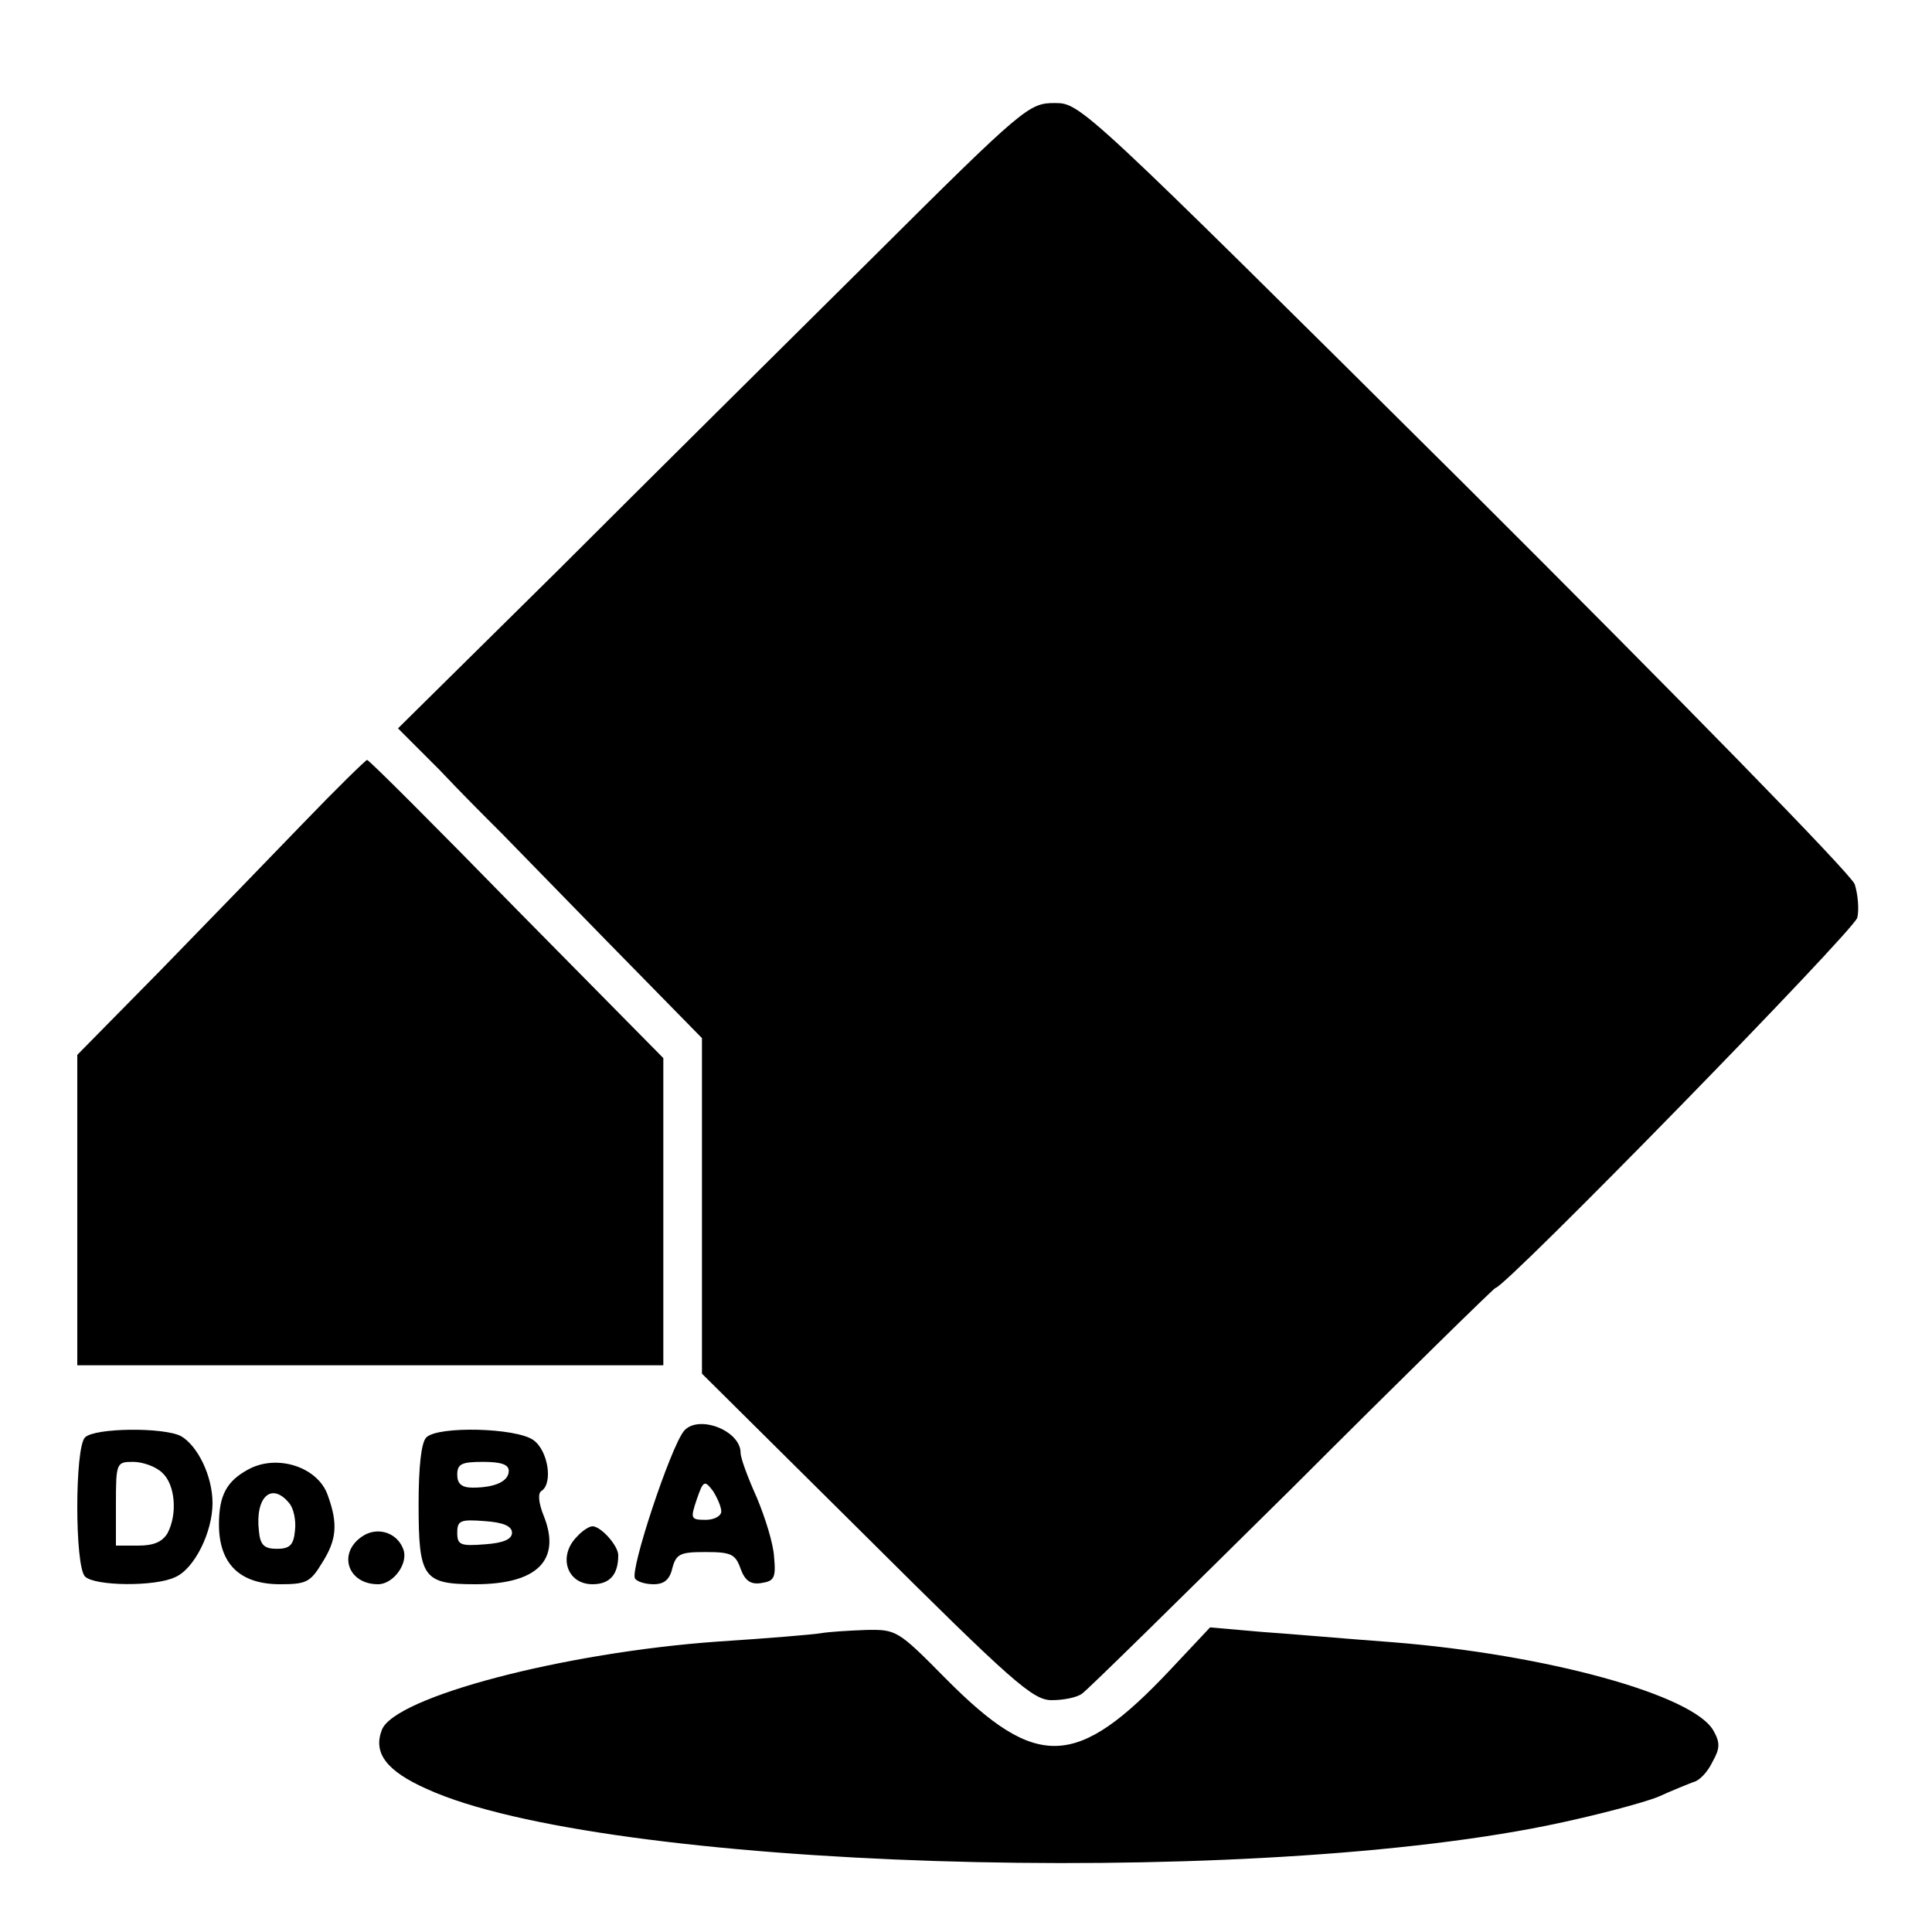
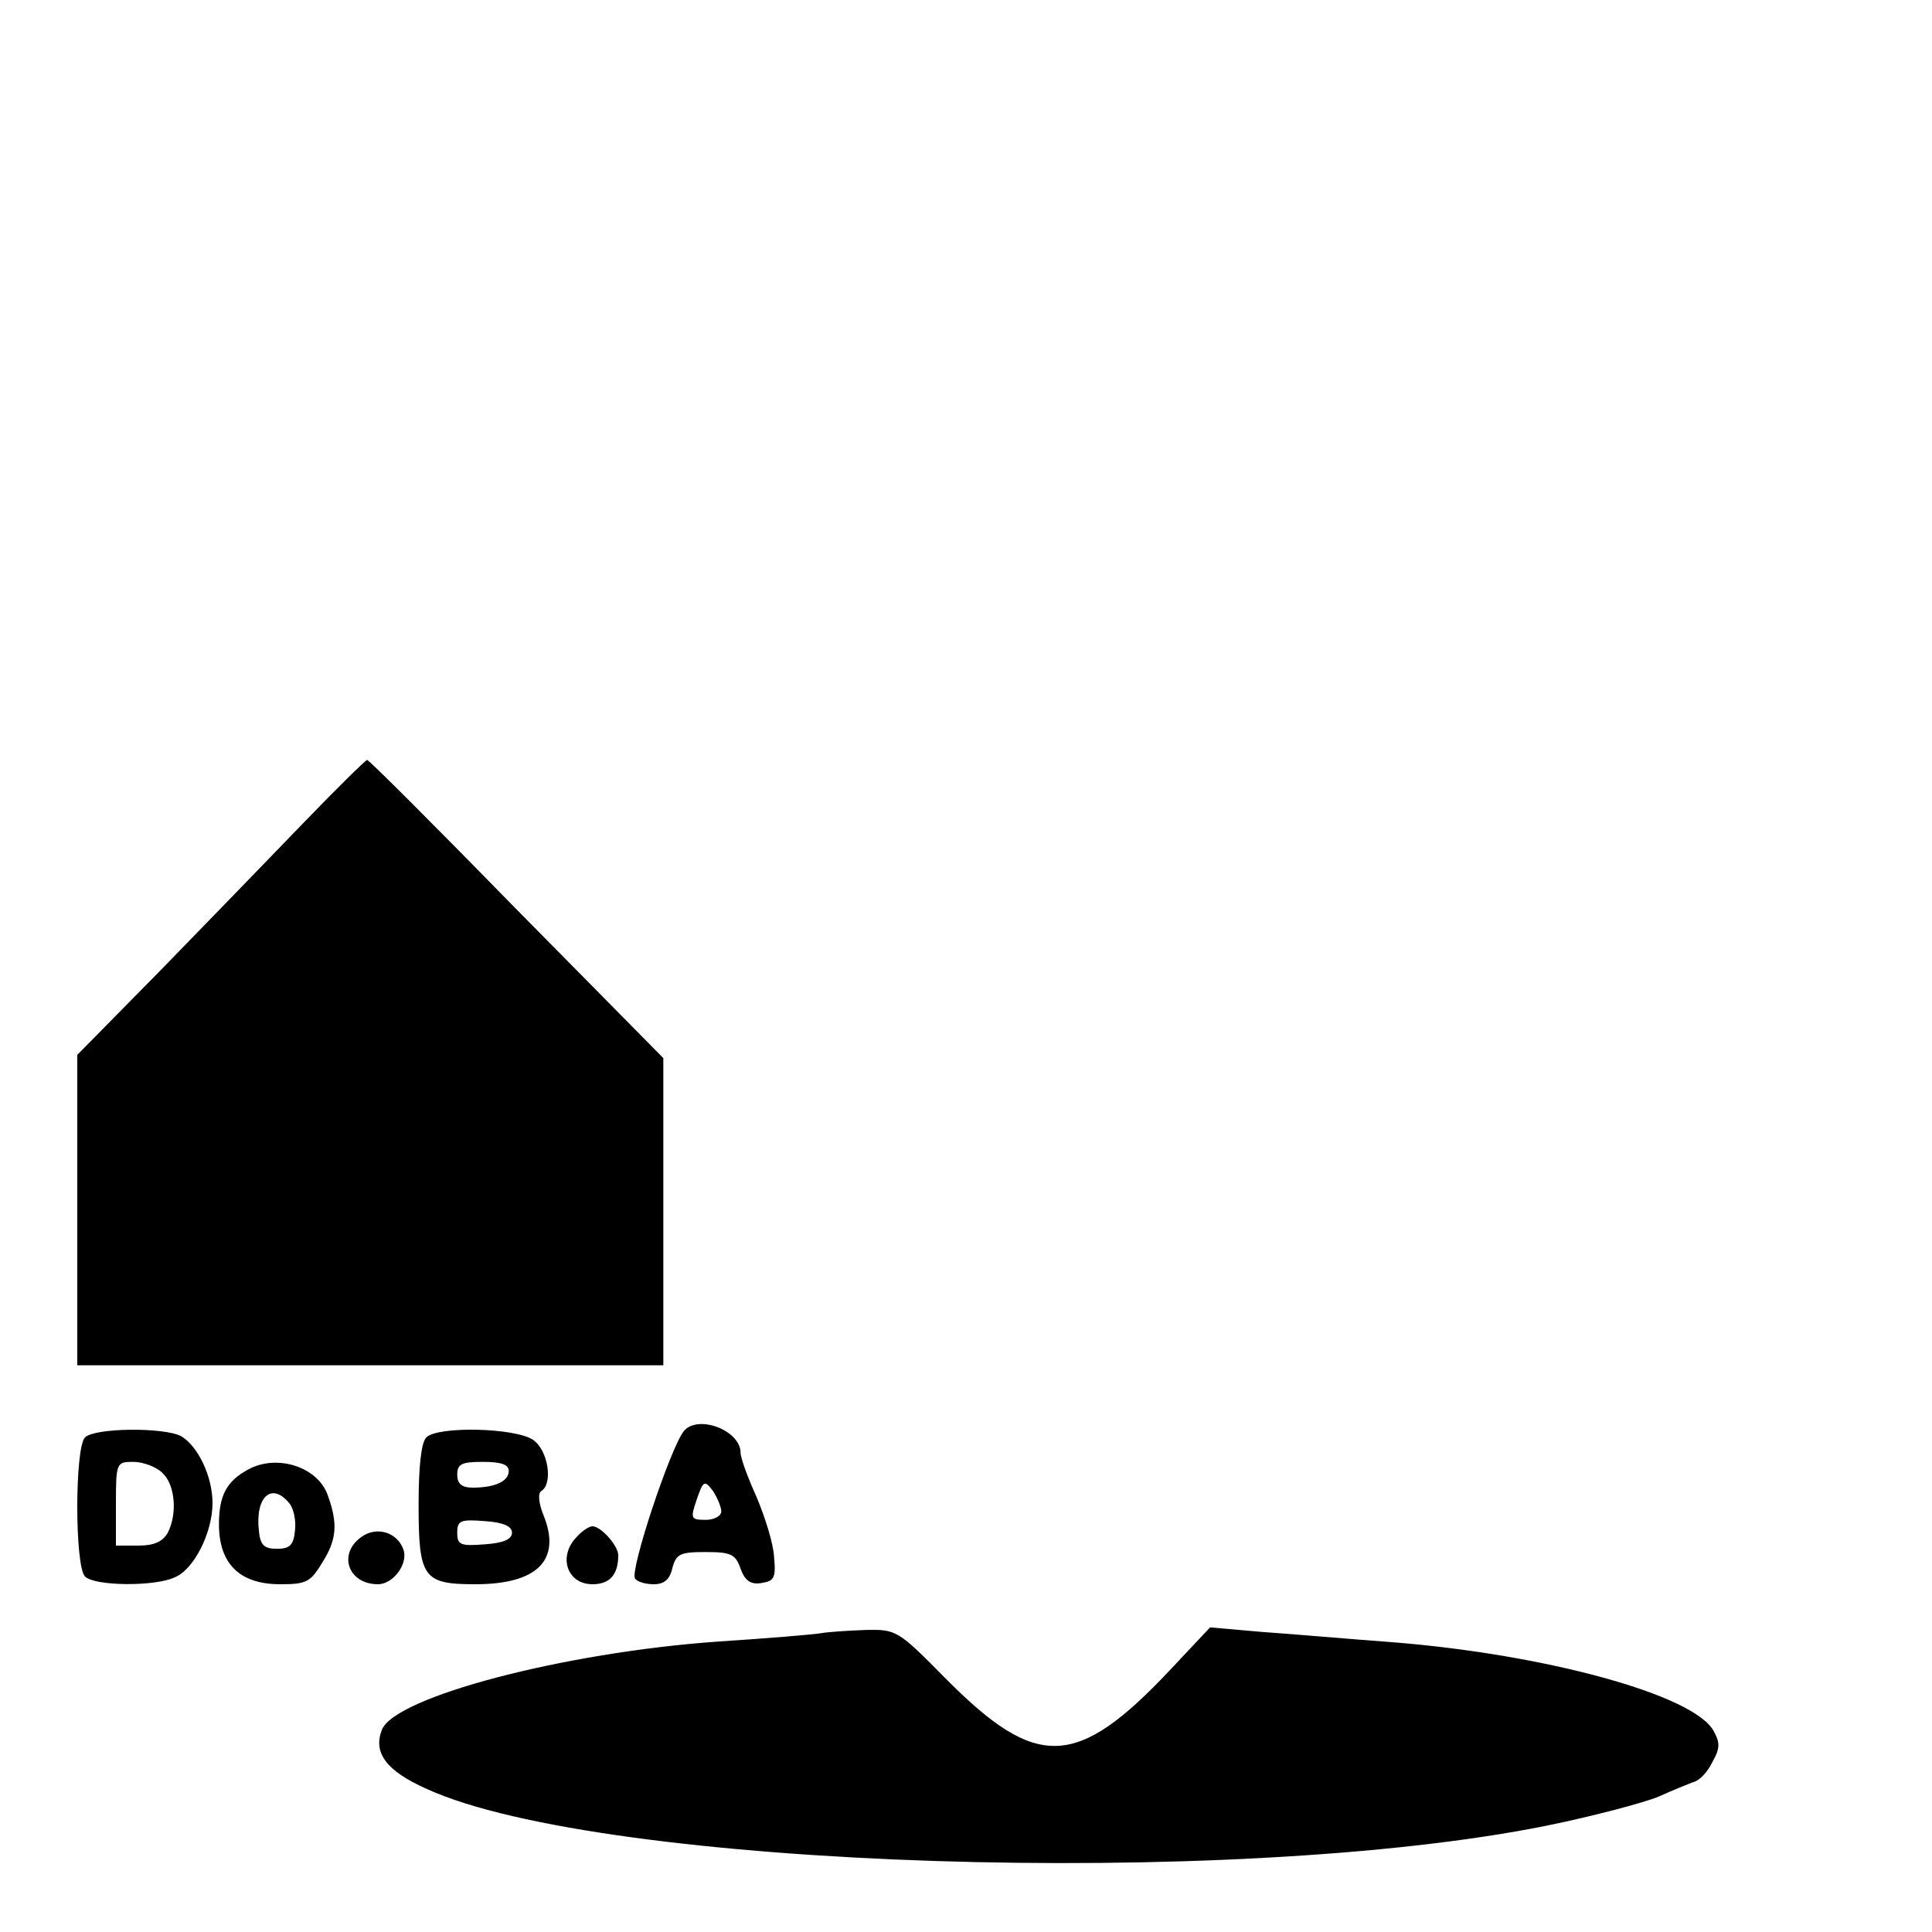
<svg xmlns="http://www.w3.org/2000/svg" version="1.0" width="300pt" height="300pt" viewBox="0 0 300 300" preserveAspectRatio="xMidYMid meet">
  <g transform="translate(0,300) scale(0.1,-0.1)" fill="#000000" stroke="none">
-     <path d="M1356 2601 c-133 -132 -353 -350 -489 -486 l-249 -246 64 -64 c34 -36 69 -71 75 -77 7 -7 17 -17 23 -23 5 -5 77 -79 160 -164 l150 -153 0 -261 0 -260 255 -253 c228 -227 259 -254 288 -254 18 0 39 4 47 10 8 5 154 149 326 319 171 171 314 311 316 311 15 0 557 555 562 575 3 13 1 36 -4 52 -6 16 -269 285 -606 621 -593 589 -596 592 -636 592 -40 0 -47 -5 -282 -239z" />
    <path d="M471 1722 c-51 -53 -151 -156 -222 -229 l-129 -131 0 -241 0 -241 455 0 455 0 0 238 0 239 -228 231 c-125 128 -229 232 -232 232 -3 -1 -47 -44 -99 -98z" />
    <path d="M1062 778 c-21 -26 -84 -216 -76 -229 3 -5 16 -9 29 -9 16 0 25 7 29 25 6 22 12 25 51 25 40 0 47 -3 55 -26 7 -19 16 -25 33 -22 19 3 22 8 19 40 -1 21 -14 62 -27 93 -14 31 -25 61 -25 69 0 35 -66 60 -88 34z m58 -125 c0 -7 -11 -13 -24 -13 -24 0 -24 2 -14 32 10 29 12 30 25 13 7 -11 13 -25 13 -32z" />
    <path d="M132 768 c-16 -16 -16 -200 0 -216 15 -15 109 -16 140 -1 30 13 58 70 58 115 0 42 -23 89 -49 104 -27 14 -134 13 -149 -2z m120 -55 c20 -18 24 -64 8 -94 -8 -13 -21 -19 -45 -19 l-35 0 0 65 c0 64 1 65 27 65 14 0 35 -7 45 -17z" />
    <path d="M662 768 c-8 -8 -12 -46 -12 -104 0 -114 7 -124 88 -124 97 0 134 38 106 107 -8 20 -9 35 -3 38 18 12 10 63 -13 79 -27 19 -148 22 -166 4z m128 -52 c0 -16 -21 -26 -56 -26 -17 0 -24 6 -24 20 0 17 7 20 40 20 28 0 40 -4 40 -14z m5 -96 c0 -10 -13 -16 -42 -18 -38 -3 -43 -1 -43 18 0 19 5 21 43 18 29 -2 42 -8 42 -18z" />
    <path d="M385 718 c-33 -18 -45 -40 -45 -85 0 -61 32 -93 95 -93 40 0 47 3 65 33 23 36 25 61 9 105 -15 44 -79 65 -124 40z m64 -52 c7 -8 11 -27 9 -43 -2 -22 -8 -28 -28 -28 -20 0 -26 6 -28 28 -6 53 20 76 47 43z" />
    <path d="M562 614 c-38 -26 -22 -74 25 -74 24 0 48 33 39 55 -10 26 -41 35 -64 19z" />
    <path d="M896 614 c-30 -30 -16 -74 24 -74 27 0 40 15 40 45 0 15 -27 45 -40 45 -5 0 -16 -7 -24 -16z" />
    <path d="M1275 464 c-11 -2 -83 -8 -160 -13 -240 -17 -502 -86 -522 -137 -14 -36 7 -64 70 -92 272 -124 1252 -155 1738 -57 74 15 152 36 174 45 22 10 47 20 55 23 9 2 22 16 29 31 12 21 12 30 2 48 -30 56 -260 119 -499 138 -68 5 -159 13 -203 16 l-80 7 -62 -66 c-145 -154 -207 -156 -348 -14 -75 76 -77 77 -125 76 -27 -1 -58 -3 -69 -5z" />
  </g>
</svg>